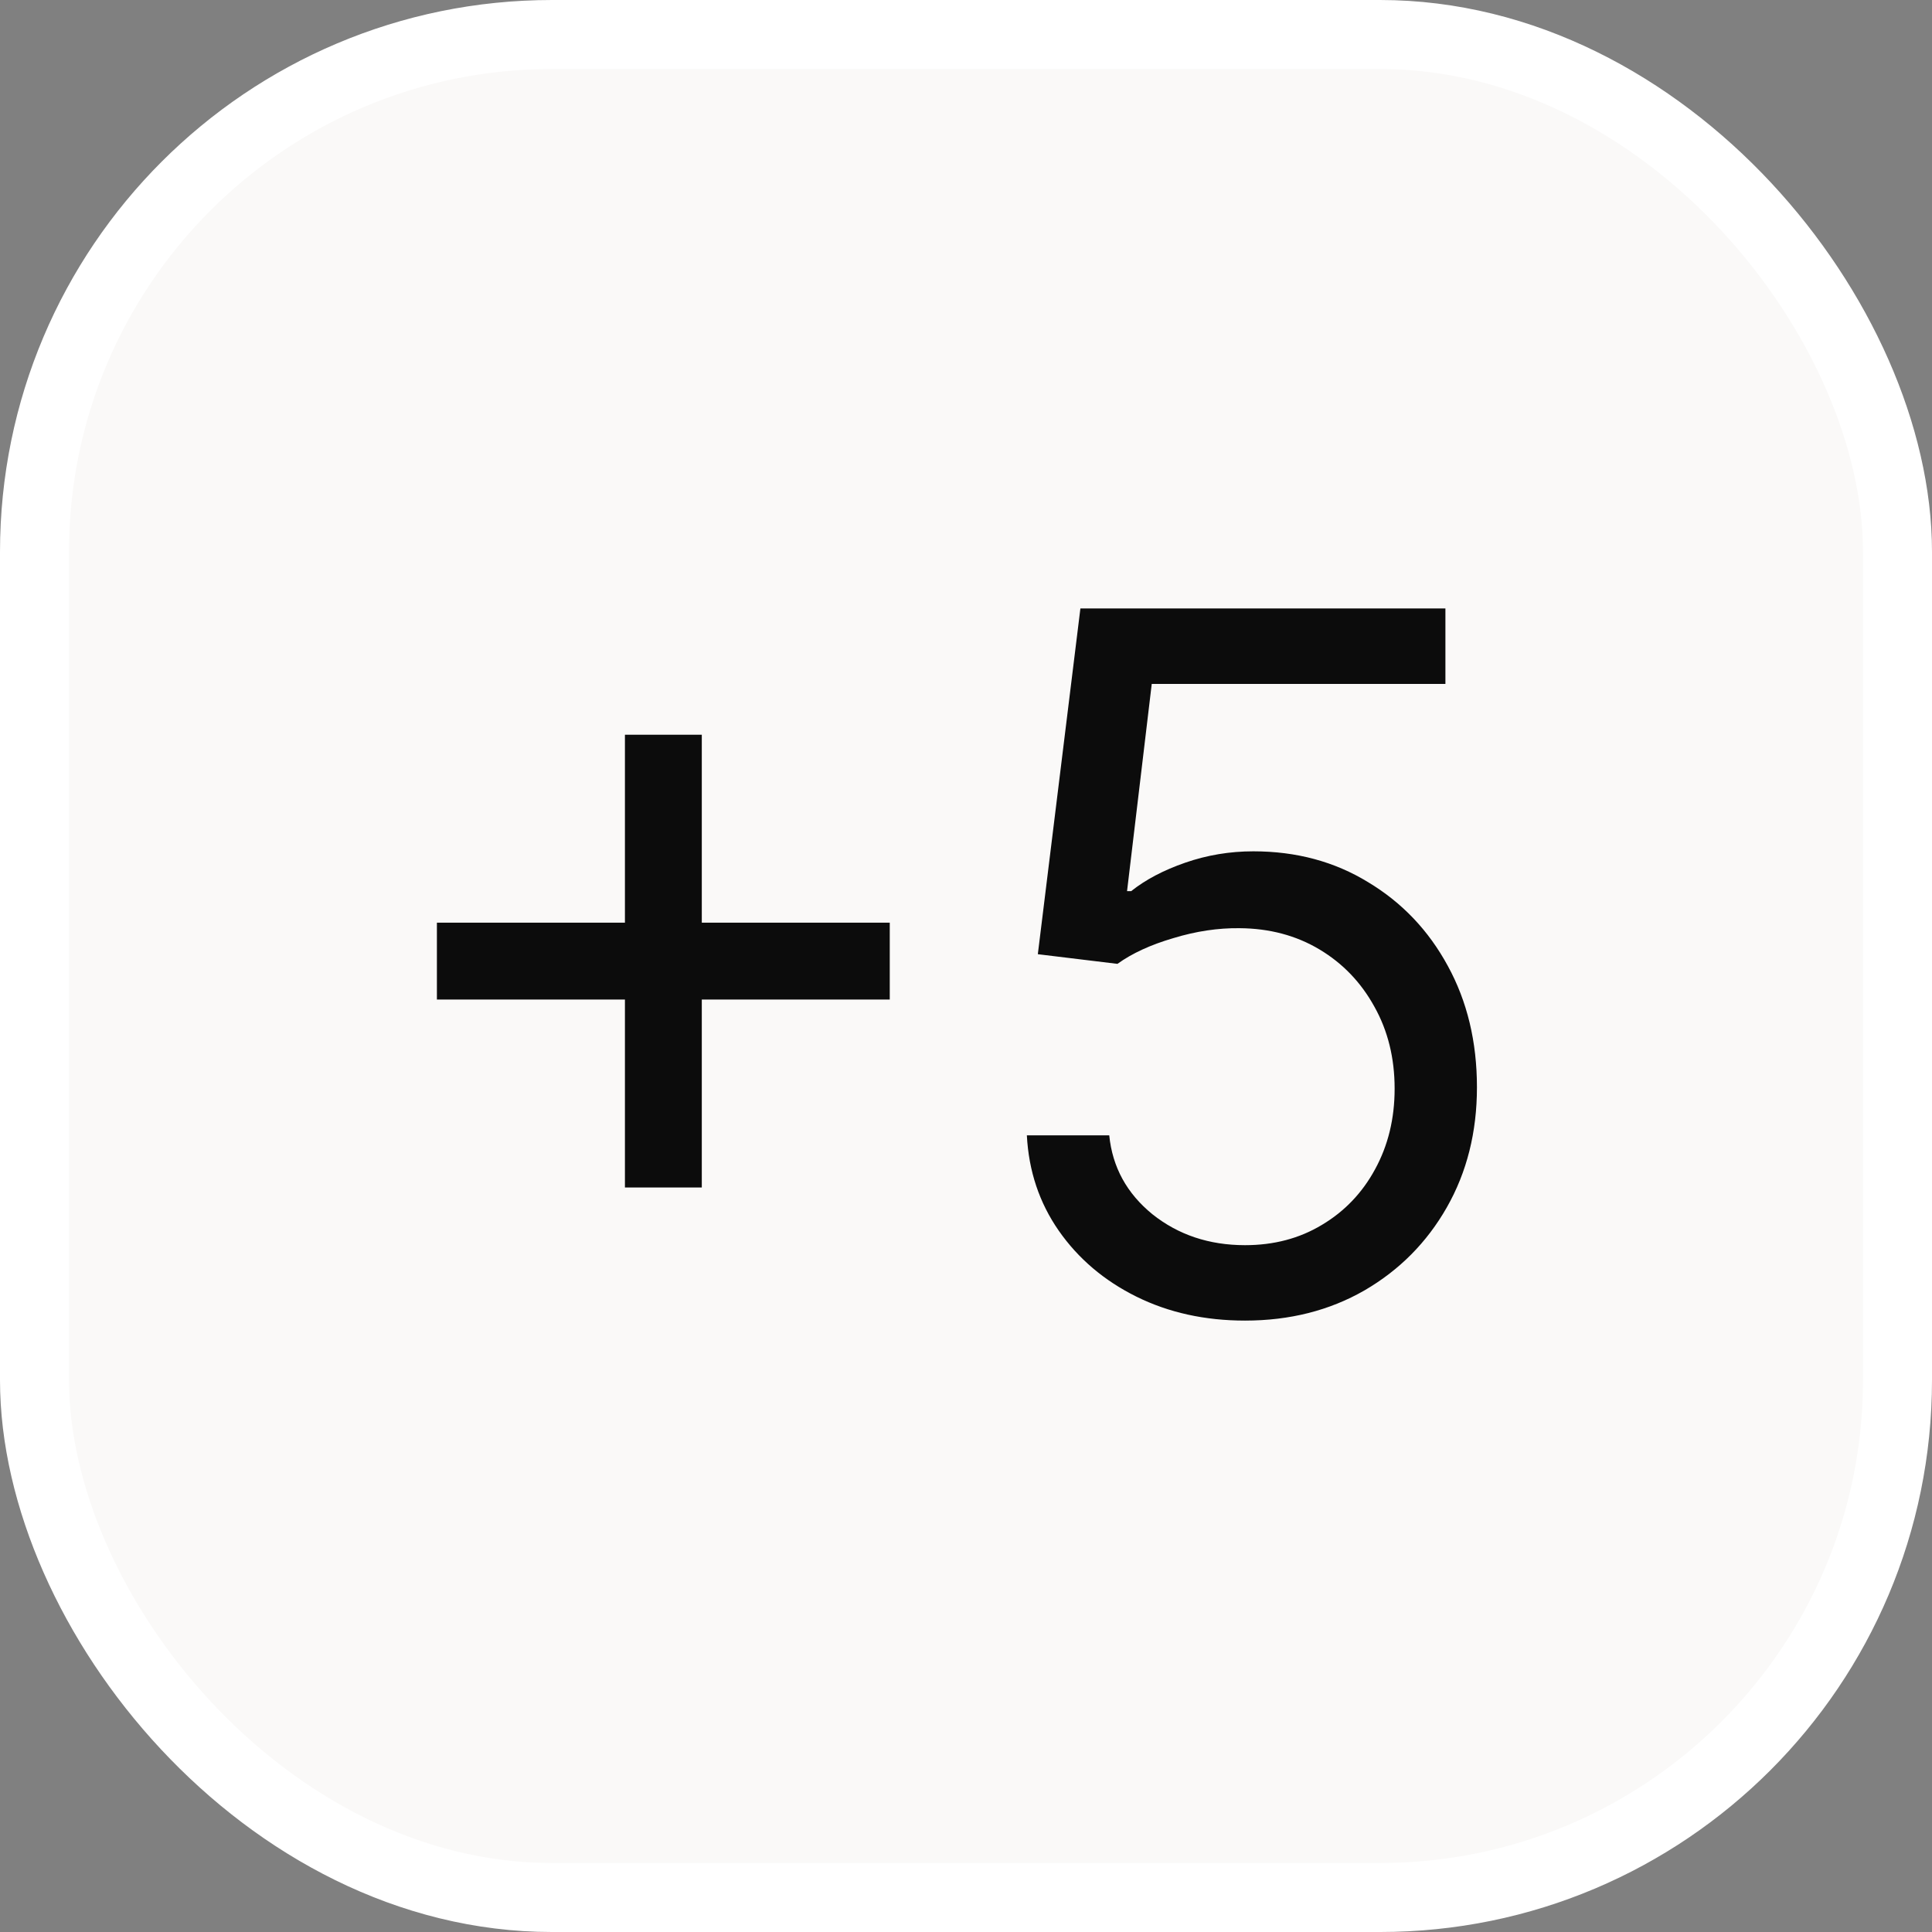
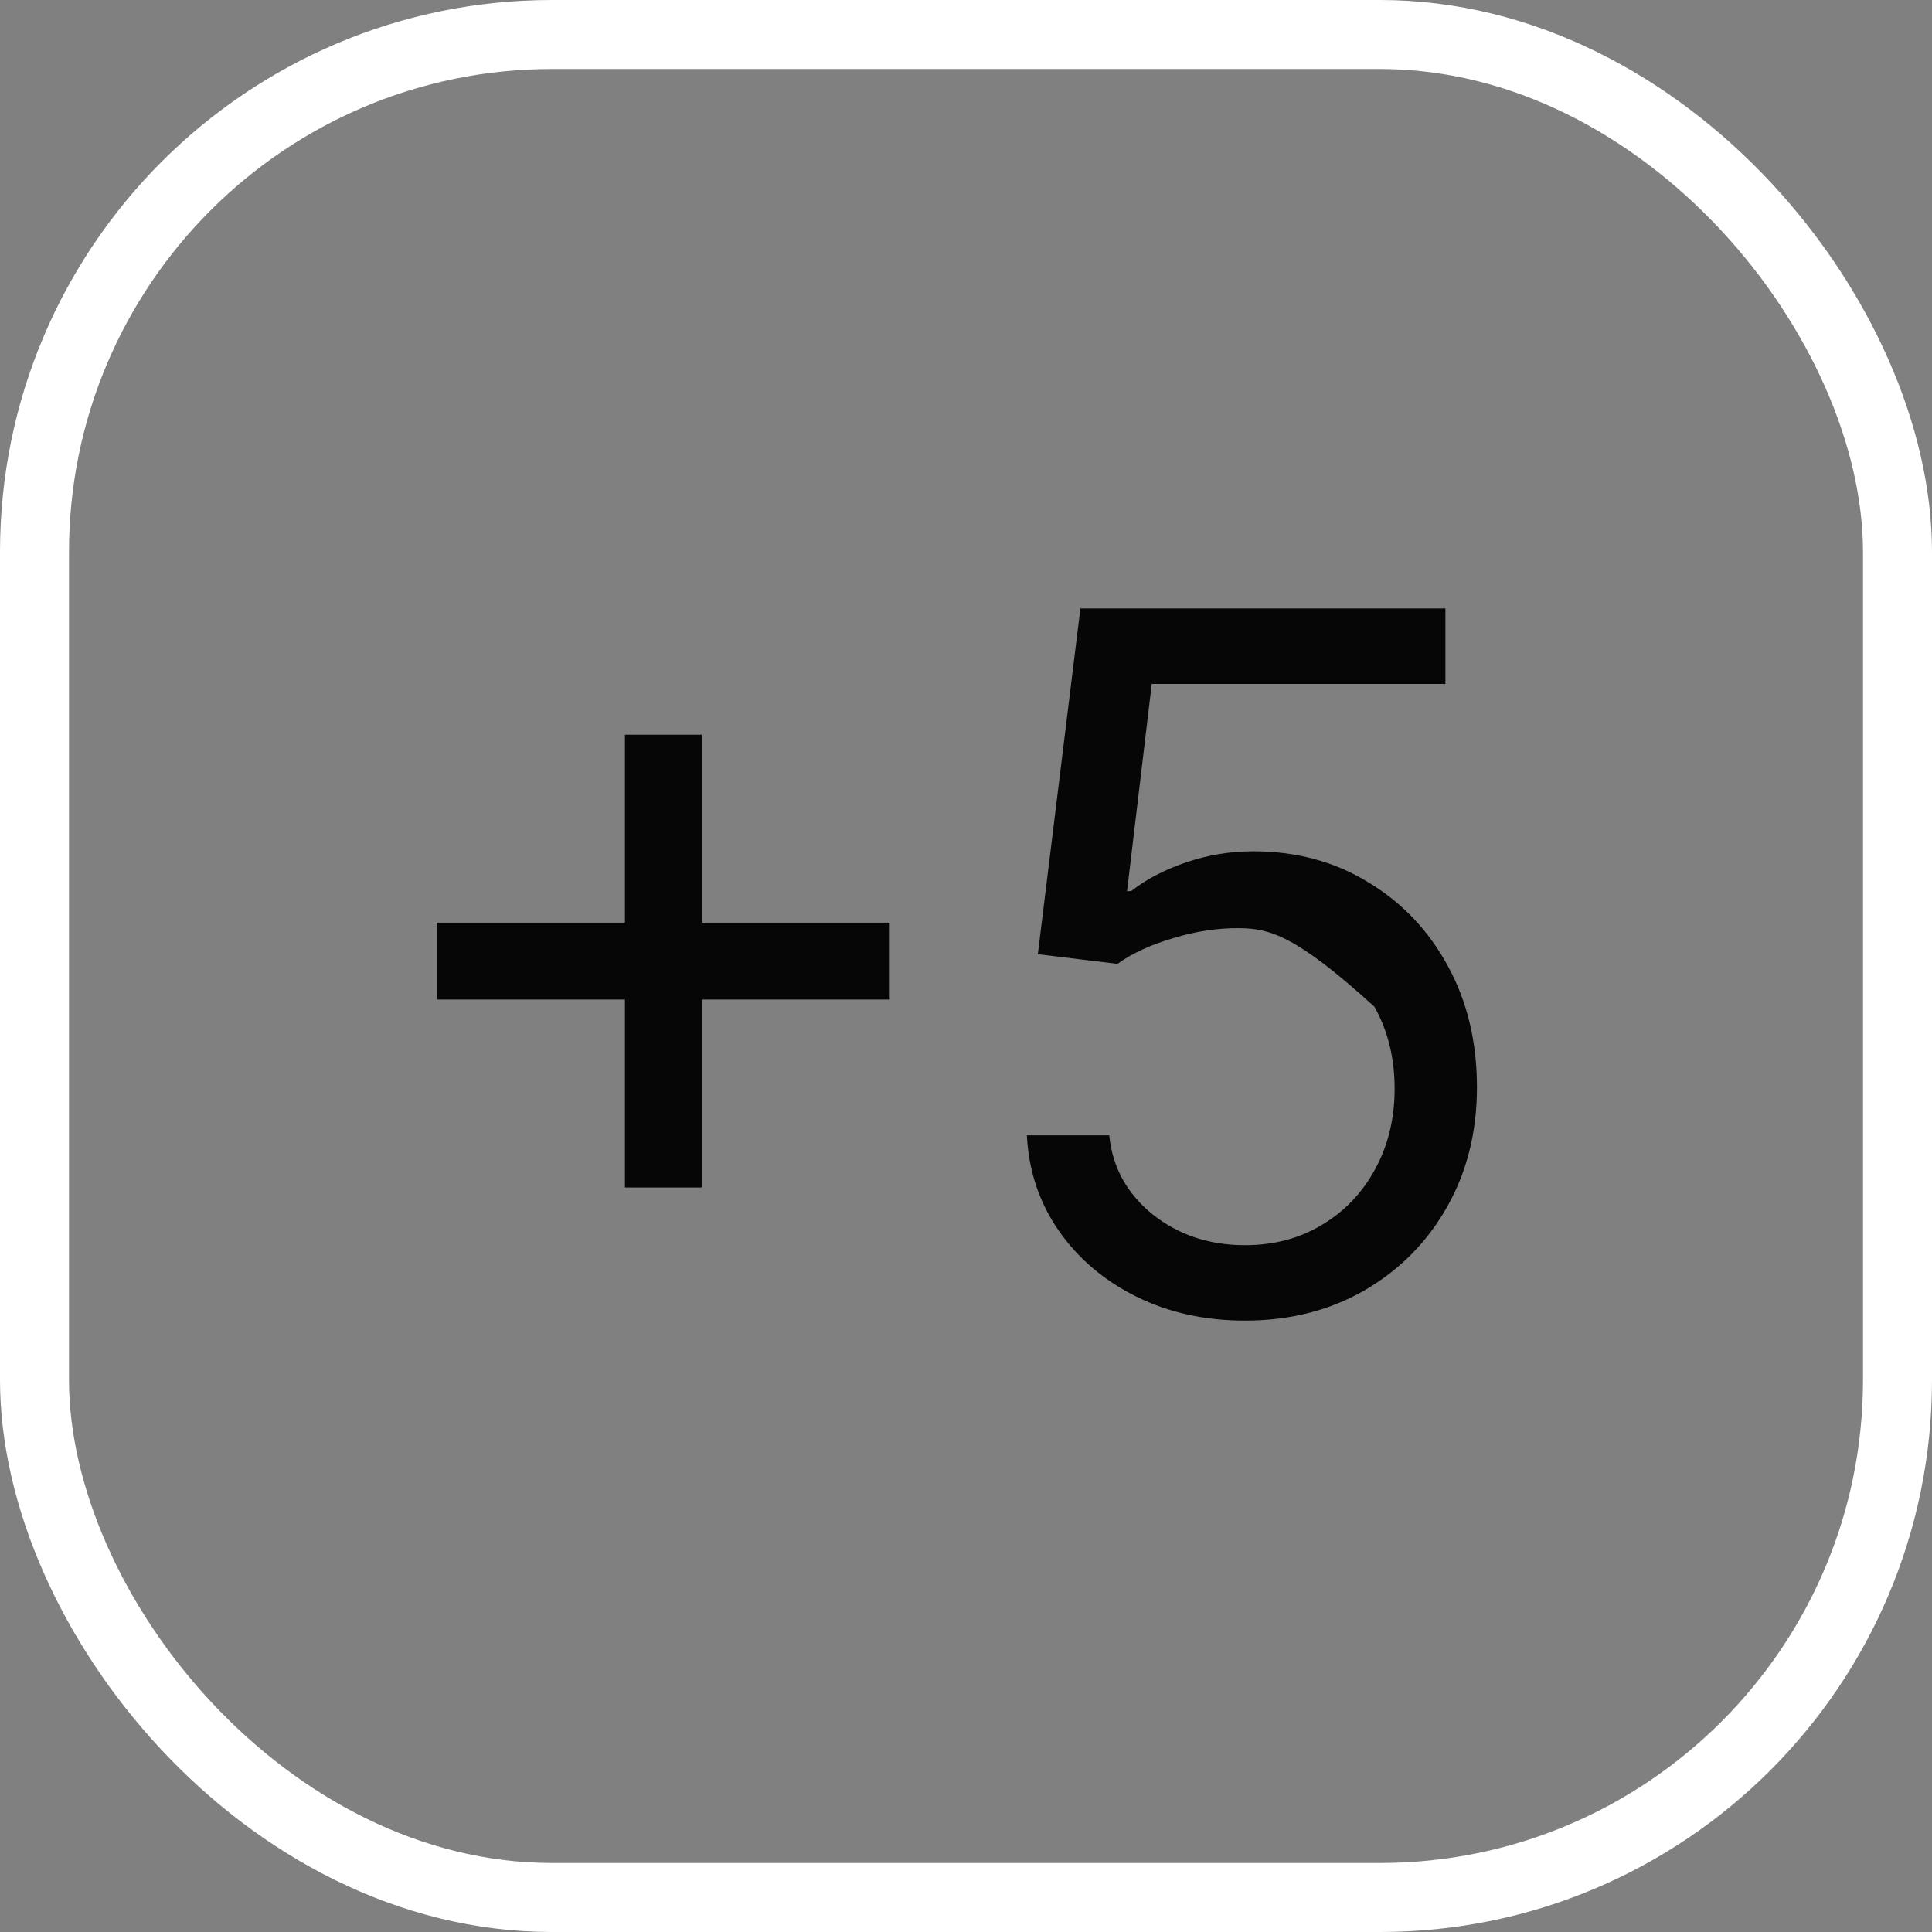
<svg xmlns="http://www.w3.org/2000/svg" width="28" height="28" viewBox="0 0 28 28" fill="none">
  <rect x="0" y="0" width="28" height="28" fill="#808080" stroke="none" />
-   <rect x="0.5" y="0.5" width="27" height="27" rx="7.5" fill="#FAF9F8" />
  <rect x="0.5" y="0.5" width="27" height="27" rx="7.5" stroke="white" />
-   <path d="M9.057 17.21V10.648H10.171V17.21H9.057ZM6.332 14.486V13.372H12.895V14.486H6.332ZM18.044 19.139C17.461 19.139 16.936 19.023 16.468 18.791C16.001 18.559 15.627 18.241 15.345 17.837C15.063 17.432 14.909 16.972 14.882 16.454H16.076C16.122 16.915 16.331 17.296 16.702 17.598C17.076 17.896 17.524 18.046 18.044 18.046C18.462 18.046 18.833 17.948 19.158 17.752C19.486 17.557 19.743 17.288 19.928 16.947C20.117 16.602 20.212 16.213 20.212 15.778C20.212 15.334 20.114 14.938 19.919 14.59C19.726 14.239 19.461 13.962 19.123 13.76C18.785 13.558 18.399 13.455 17.965 13.452C17.653 13.448 17.333 13.496 17.005 13.596C16.677 13.692 16.407 13.816 16.195 13.969L15.041 13.829L15.658 8.818H20.948V9.912H16.692L16.334 12.915H16.394C16.602 12.749 16.864 12.611 17.179 12.502C17.494 12.393 17.822 12.338 18.164 12.338C18.787 12.338 19.342 12.487 19.829 12.786C20.32 13.081 20.704 13.485 20.983 13.999C21.264 14.512 21.405 15.099 21.405 15.758C21.405 16.408 21.259 16.988 20.968 17.499C20.679 18.006 20.282 18.407 19.774 18.702C19.267 18.993 18.691 19.139 18.044 19.139Z" fill="black" fill-opacity="0.95" />
+   <path d="M9.057 17.21V10.648H10.171V17.21H9.057ZM6.332 14.486V13.372H12.895V14.486H6.332ZM18.044 19.139C17.461 19.139 16.936 19.023 16.468 18.791C16.001 18.559 15.627 18.241 15.345 17.837C15.063 17.432 14.909 16.972 14.882 16.454H16.076C16.122 16.915 16.331 17.296 16.702 17.598C17.076 17.896 17.524 18.046 18.044 18.046C18.462 18.046 18.833 17.948 19.158 17.752C19.486 17.557 19.743 17.288 19.928 16.947C20.117 16.602 20.212 16.213 20.212 15.778C20.212 15.334 20.114 14.938 19.919 14.59C18.785 13.558 18.399 13.455 17.965 13.452C17.653 13.448 17.333 13.496 17.005 13.596C16.677 13.692 16.407 13.816 16.195 13.969L15.041 13.829L15.658 8.818H20.948V9.912H16.692L16.334 12.915H16.394C16.602 12.749 16.864 12.611 17.179 12.502C17.494 12.393 17.822 12.338 18.164 12.338C18.787 12.338 19.342 12.487 19.829 12.786C20.32 13.081 20.704 13.485 20.983 13.999C21.264 14.512 21.405 15.099 21.405 15.758C21.405 16.408 21.259 16.988 20.968 17.499C20.679 18.006 20.282 18.407 19.774 18.702C19.267 18.993 18.691 19.139 18.044 19.139Z" fill="black" fill-opacity="0.95" />
</svg>